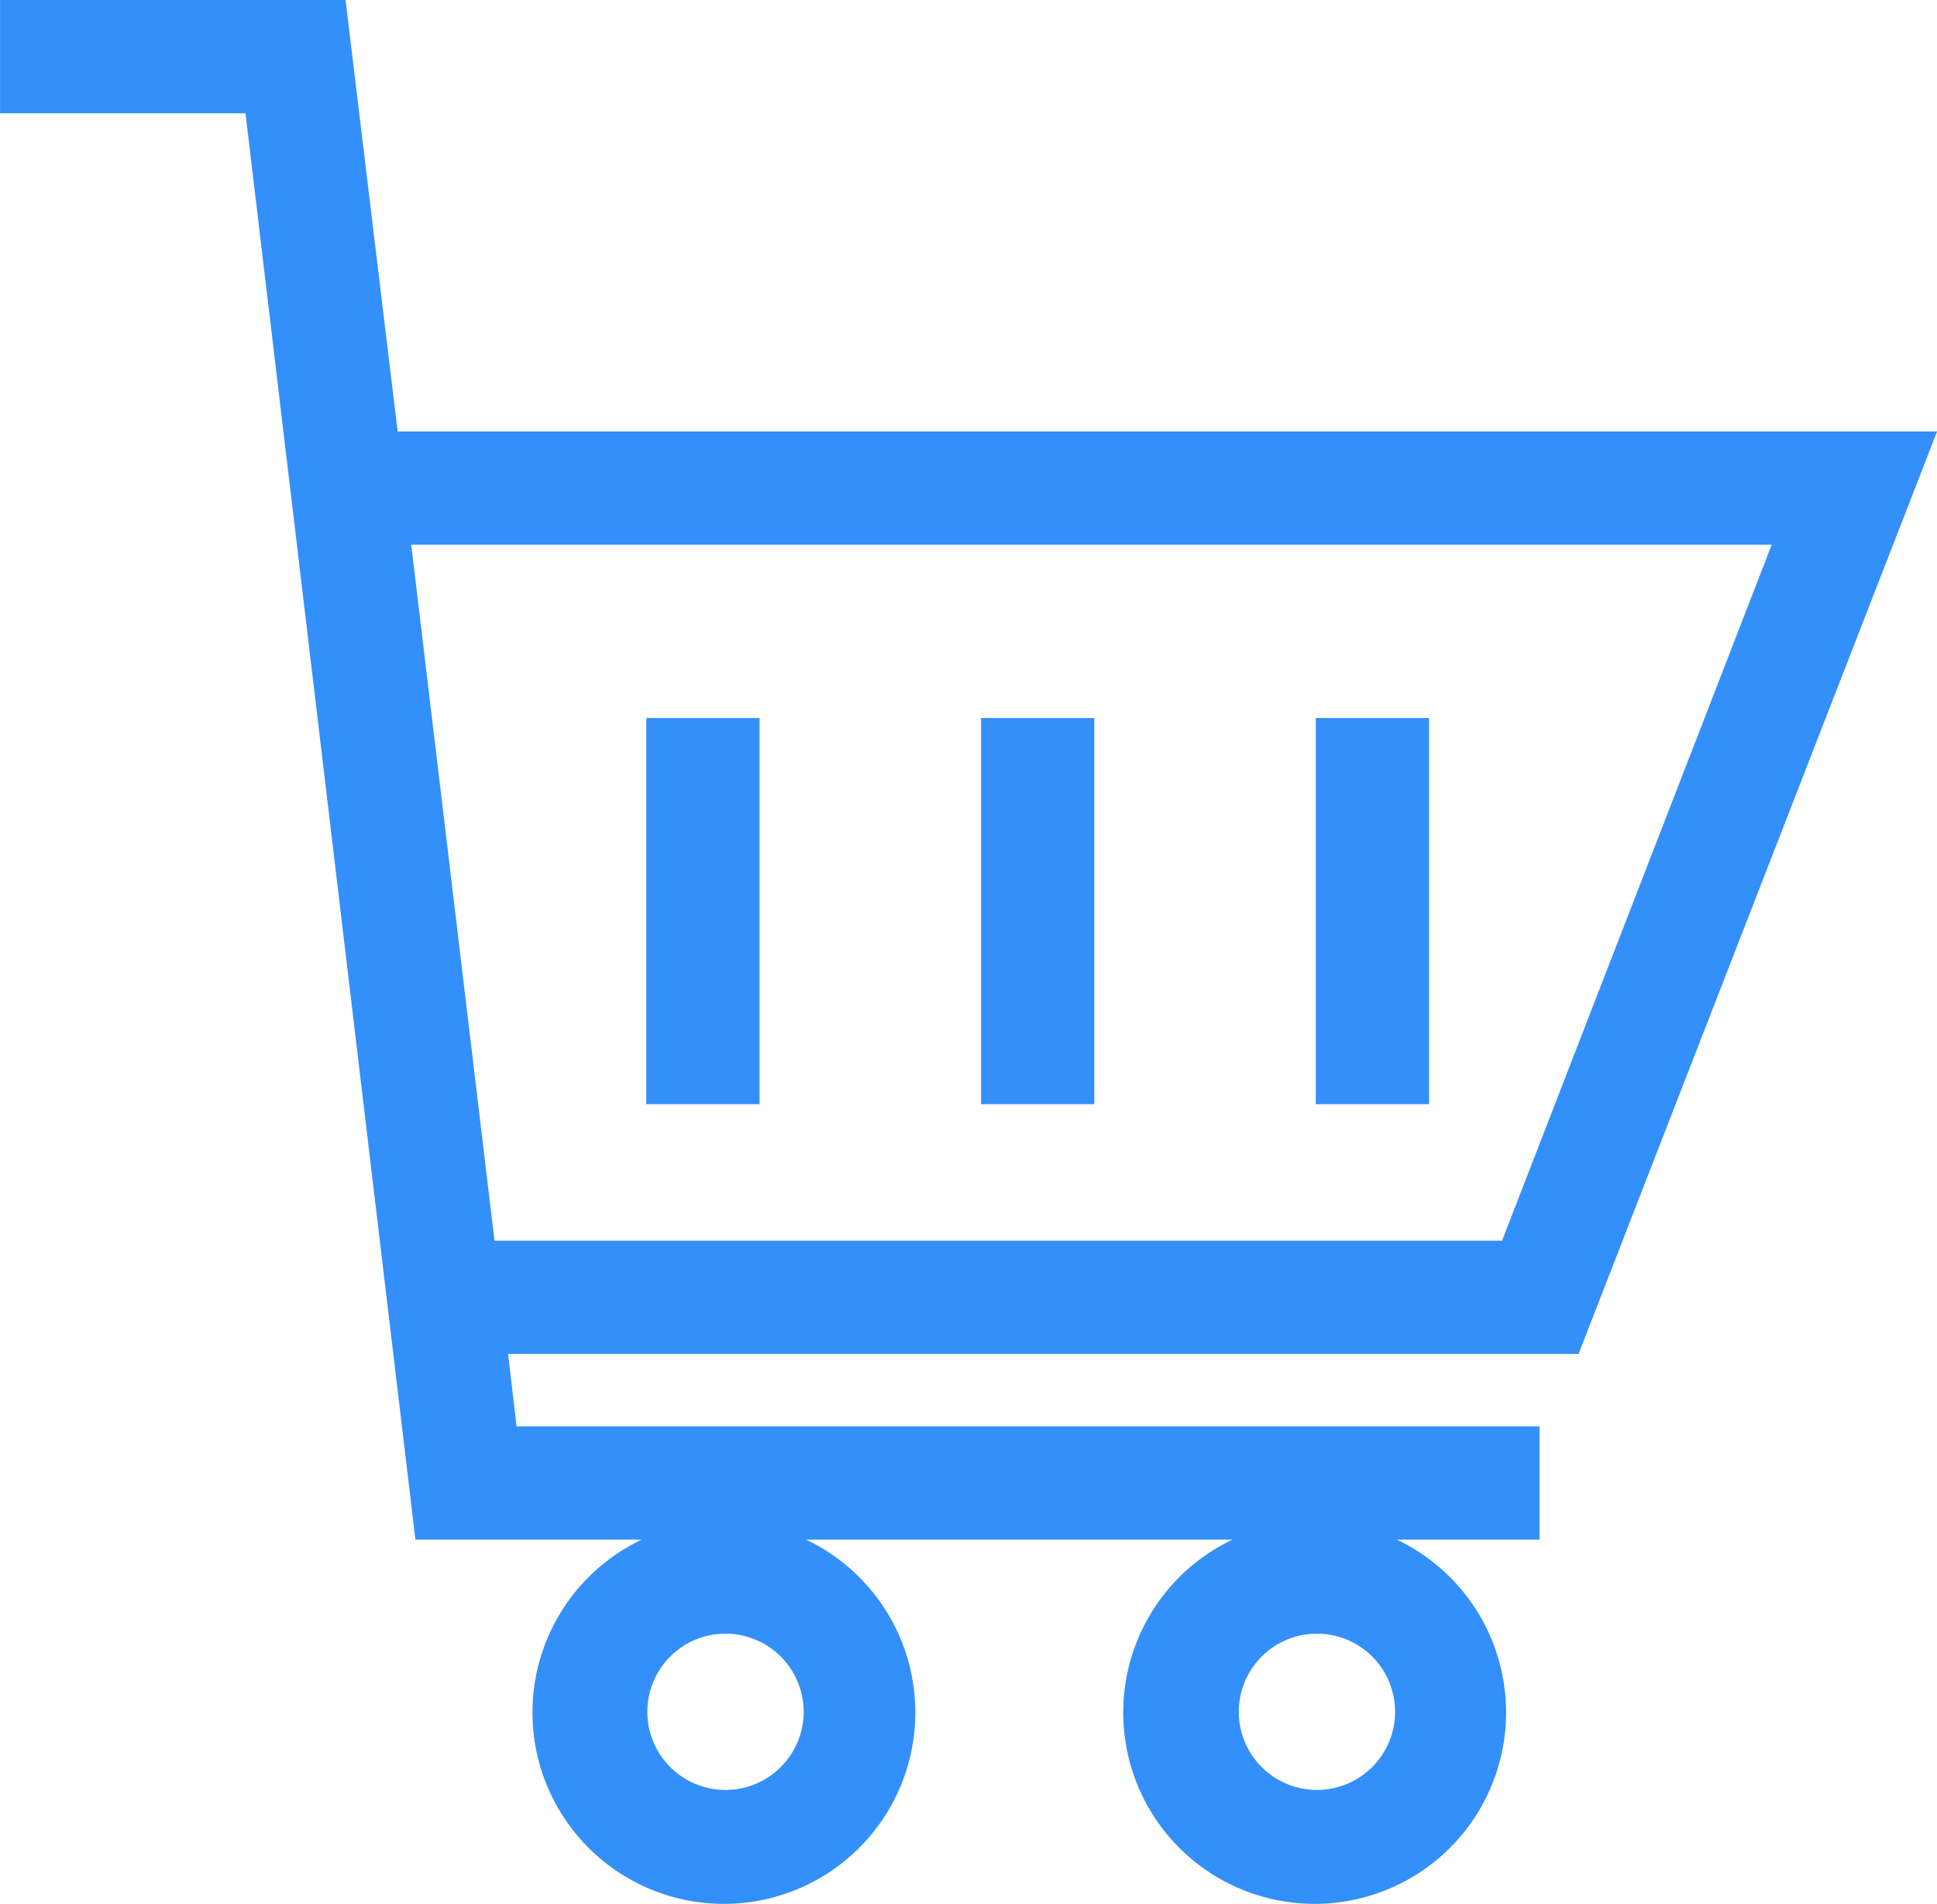
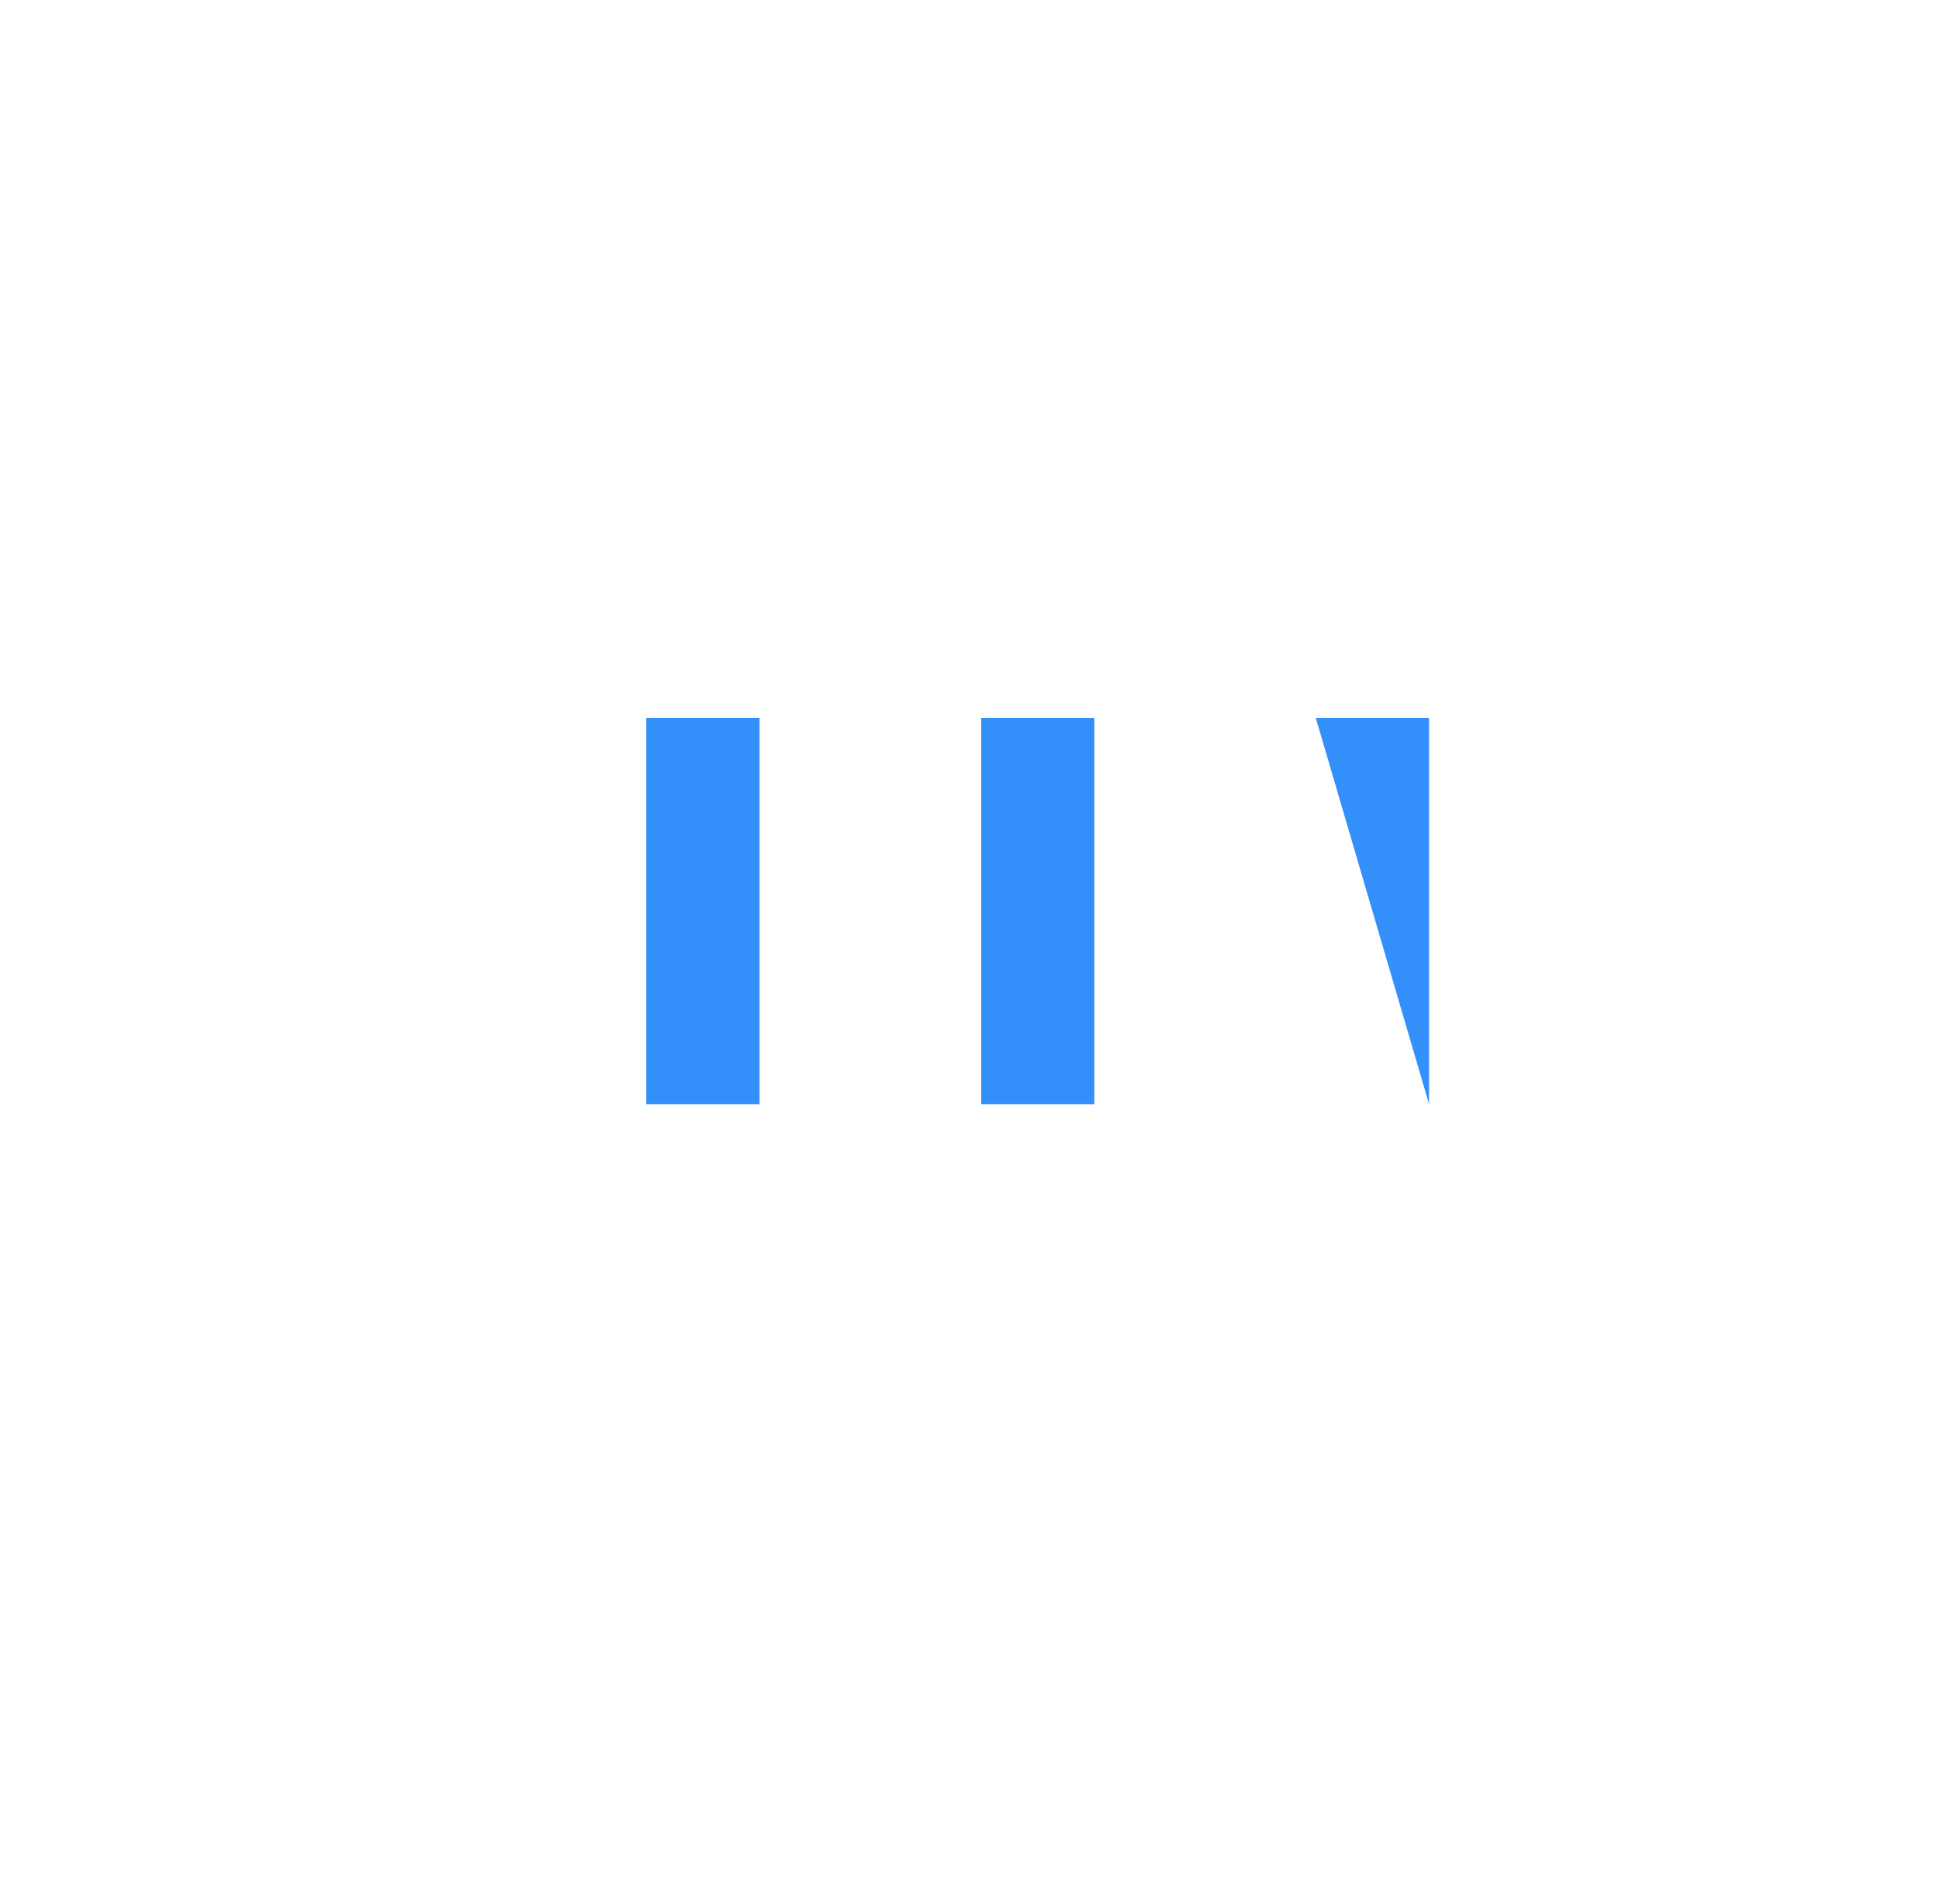
<svg xmlns="http://www.w3.org/2000/svg" width="42.379" height="41.666" viewBox="0 0 42.379 41.666">
  <defs>
    <style>
            .cls-1{fill:#338ffa}
        </style>
  </defs>
  <g id="частное_облако-31" data-name="частное облако-31" transform="translate(.001)">
-     <path id="Path_7629" d="M9.689 1.7H2.13v2.478H7.5l3.718 31.215h4.952a4.188 4.188 0 1 0 3.594 0h9.331a4.188 4.188 0 1 0 3.594 0h3.123v-2.478H13.431l-.186-1.586h23.421l7.844-20.187H10.829zm21.228 35.751a1.71 1.71 0 1 1-1.685 1.71 1.71 1.71 0 0 1 1.685-1.71zm-12.925 0a1.71 1.71 0 1 1-1.7 1.71 1.71 1.71 0 0 1 1.7-1.71zm22.9-23.83l-5.9 15.23H12.948l-1.822-15.23z" class="cls-1" data-name="Path 7629" transform="translate(-2.13 -1.7)" />
    <path id="Rectangle_390" d="M0 0h2.478v8.451H0z" class="cls-1" data-name="Rectangle 390" transform="translate(21.463 15.713)" />
-     <path id="Rectangle_391" d="M0 0h2.478v8.451H0z" class="cls-1" data-name="Rectangle 391" transform="translate(28.787 15.713)" />
+     <path id="Rectangle_391" d="M0 0h2.478v8.451z" class="cls-1" data-name="Rectangle 391" transform="translate(28.787 15.713)" />
    <path id="Rectangle_392" d="M0 0h2.478v8.451H0z" class="cls-1" data-name="Rectangle 392" transform="translate(14.139 15.713)" />
  </g>
</svg>